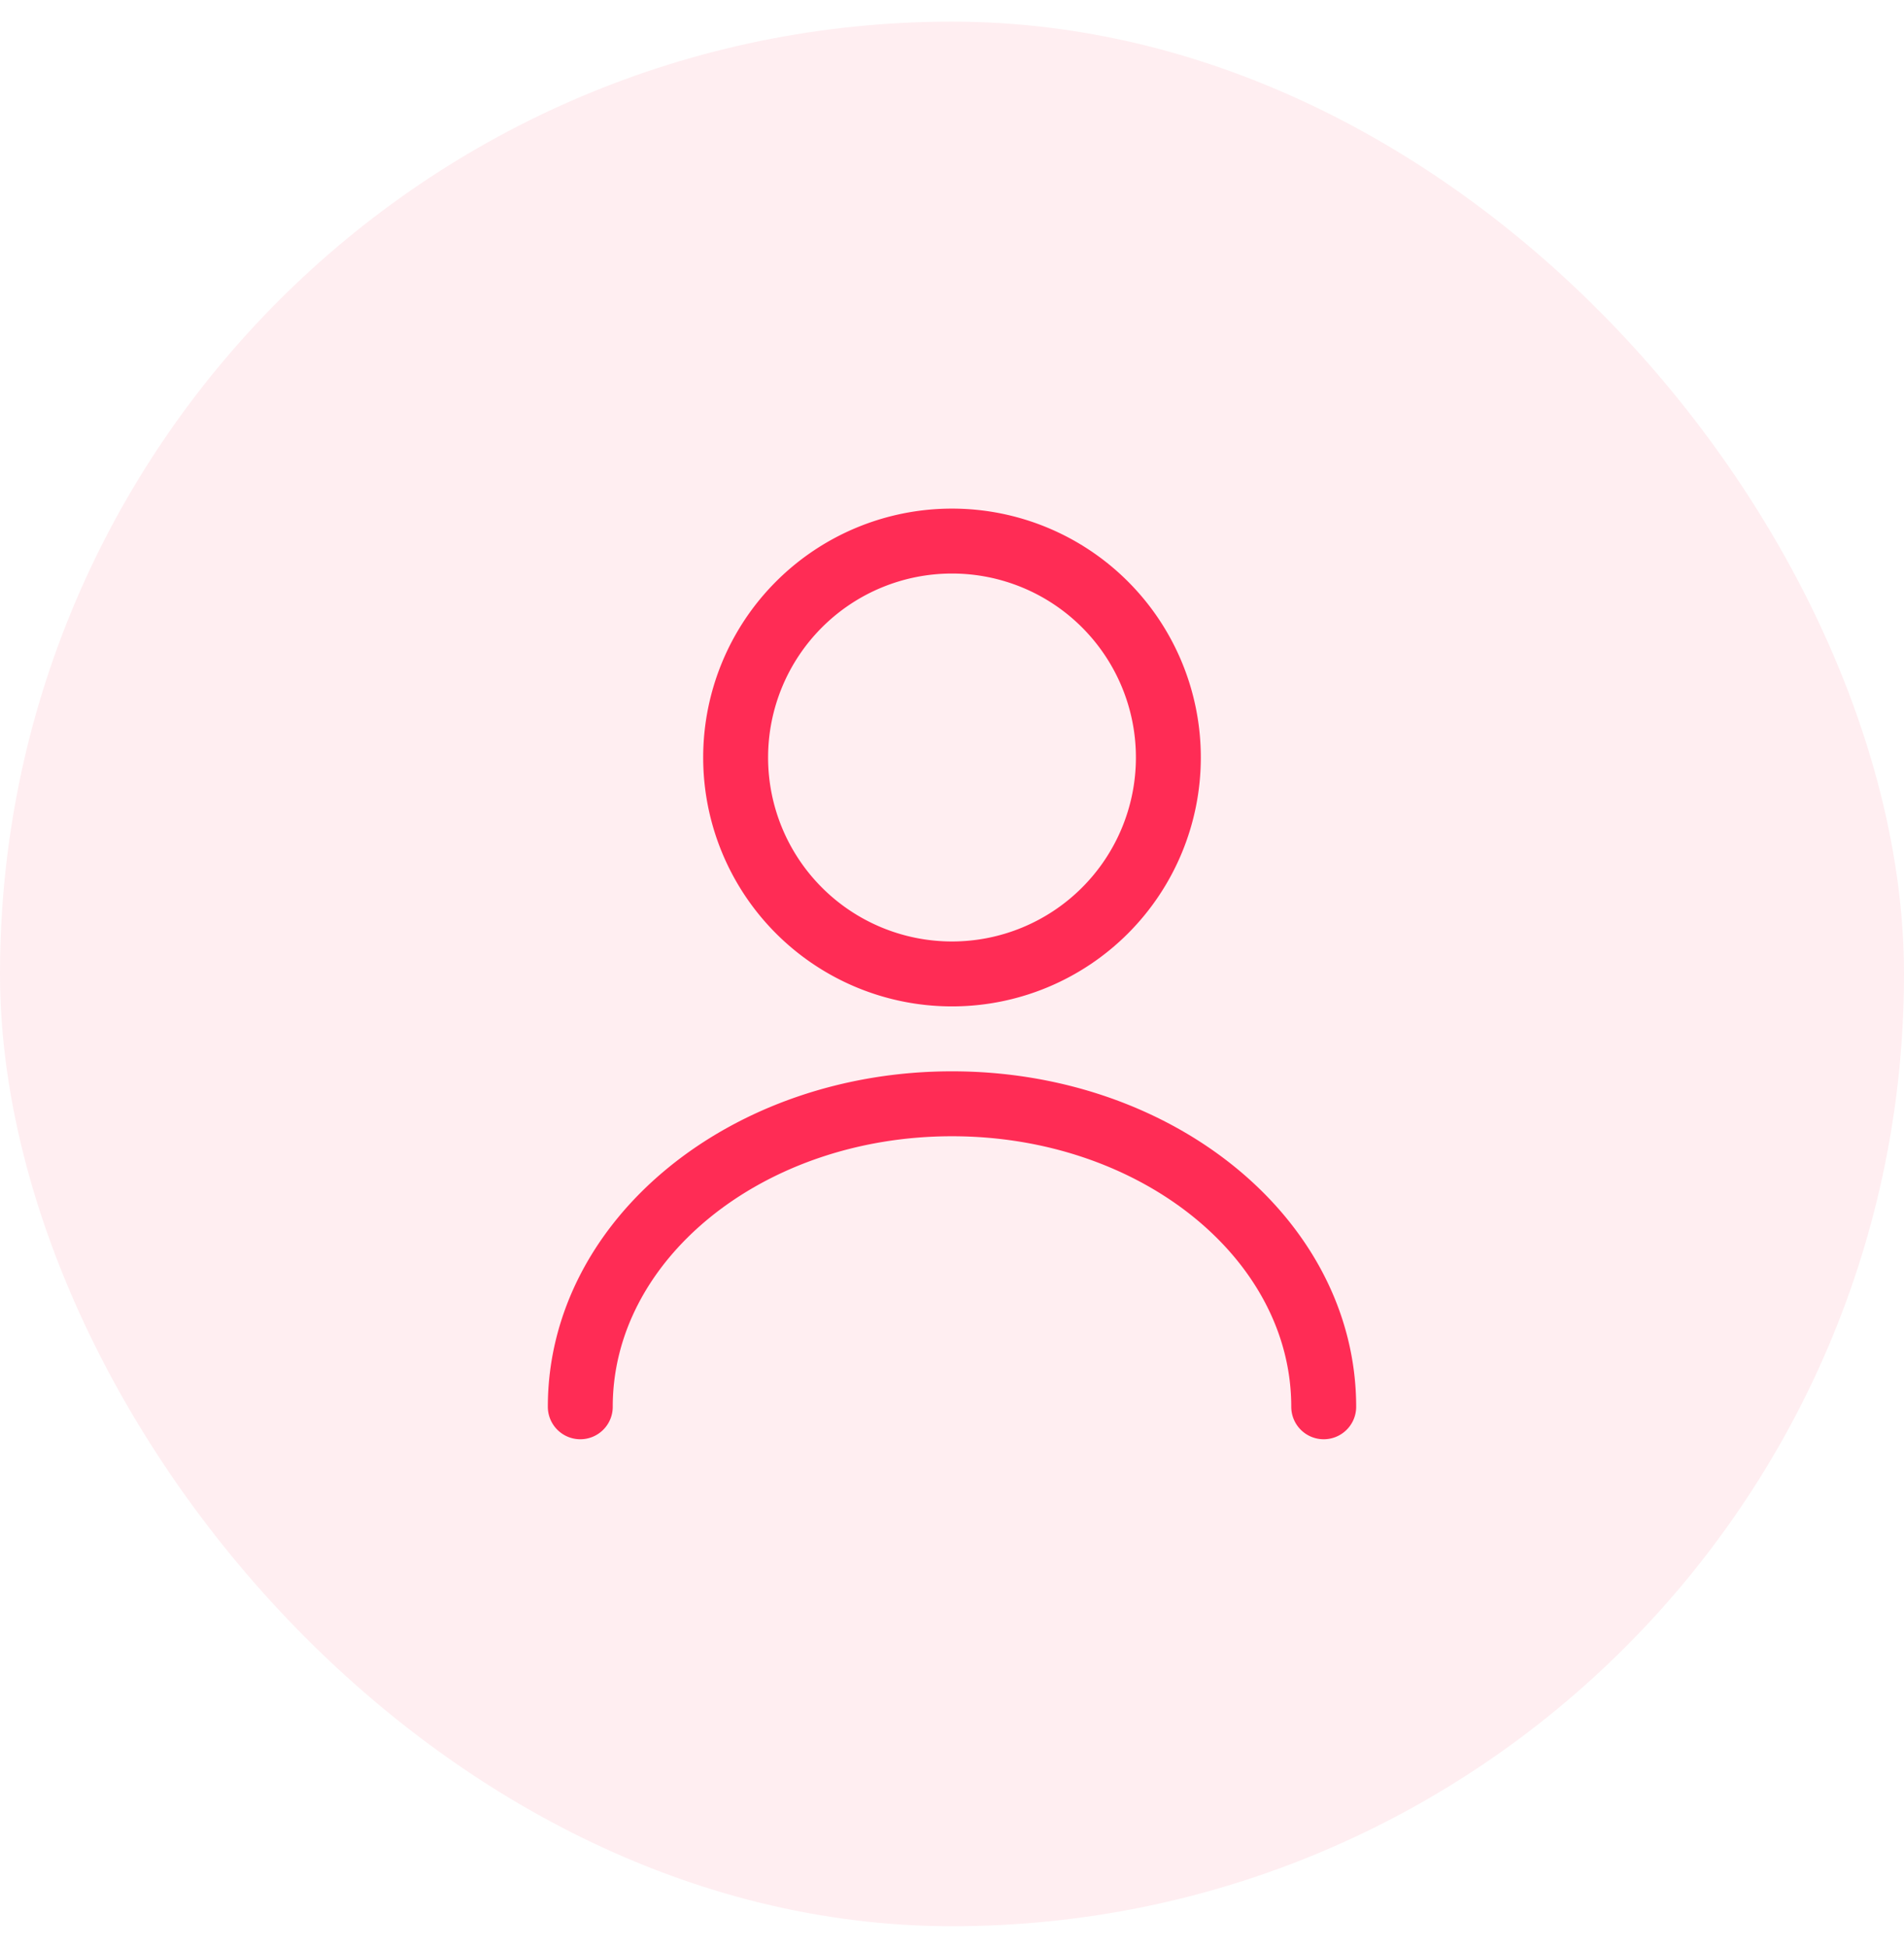
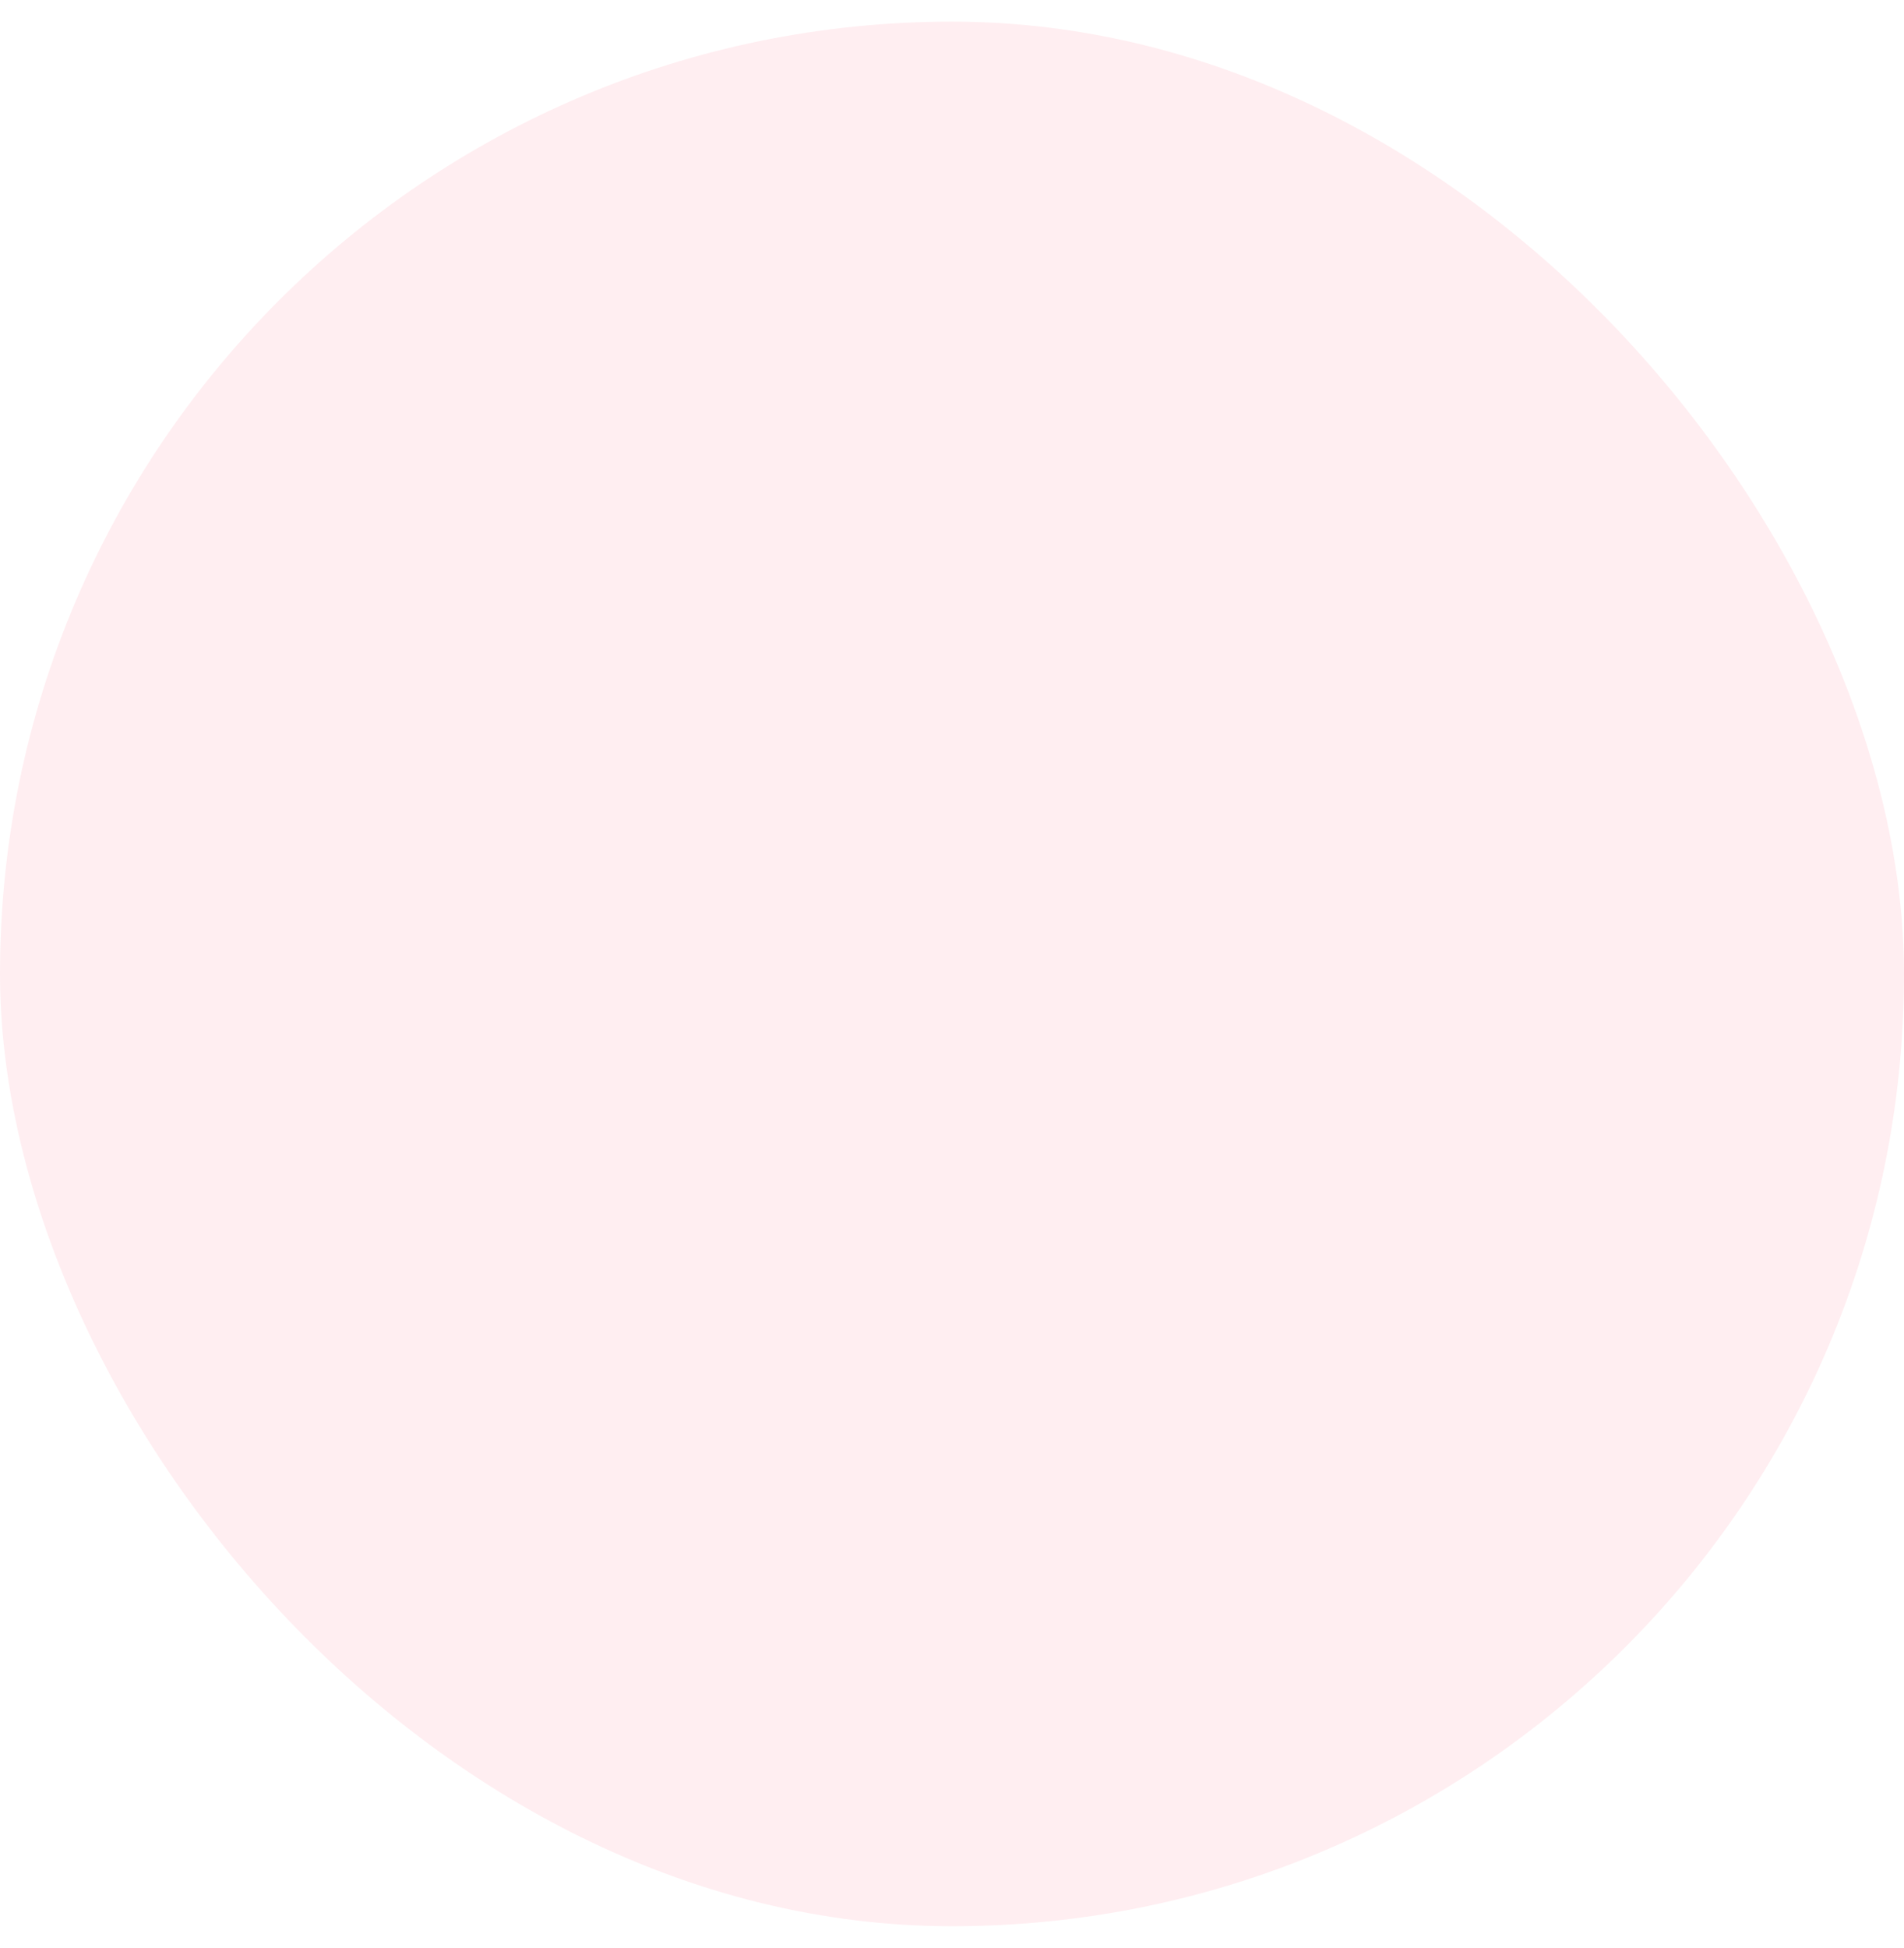
<svg xmlns="http://www.w3.org/2000/svg" width="44" height="45" fill="none">
  <rect width="44" height="44" y=".5" fill="#FF2C55" fill-opacity=".08" rx="22" />
-   <path stroke="#FF2C55" stroke-linecap="round" stroke-linejoin="round" stroke-width="1.5" d="M22 22.5a5 5 0 1 0 0-10 5 5 0 0 0 0 10ZM30.59 32.5c0-3.87-3.85-7-8.59-7s-8.59 3.13-8.59 7" />
</svg>